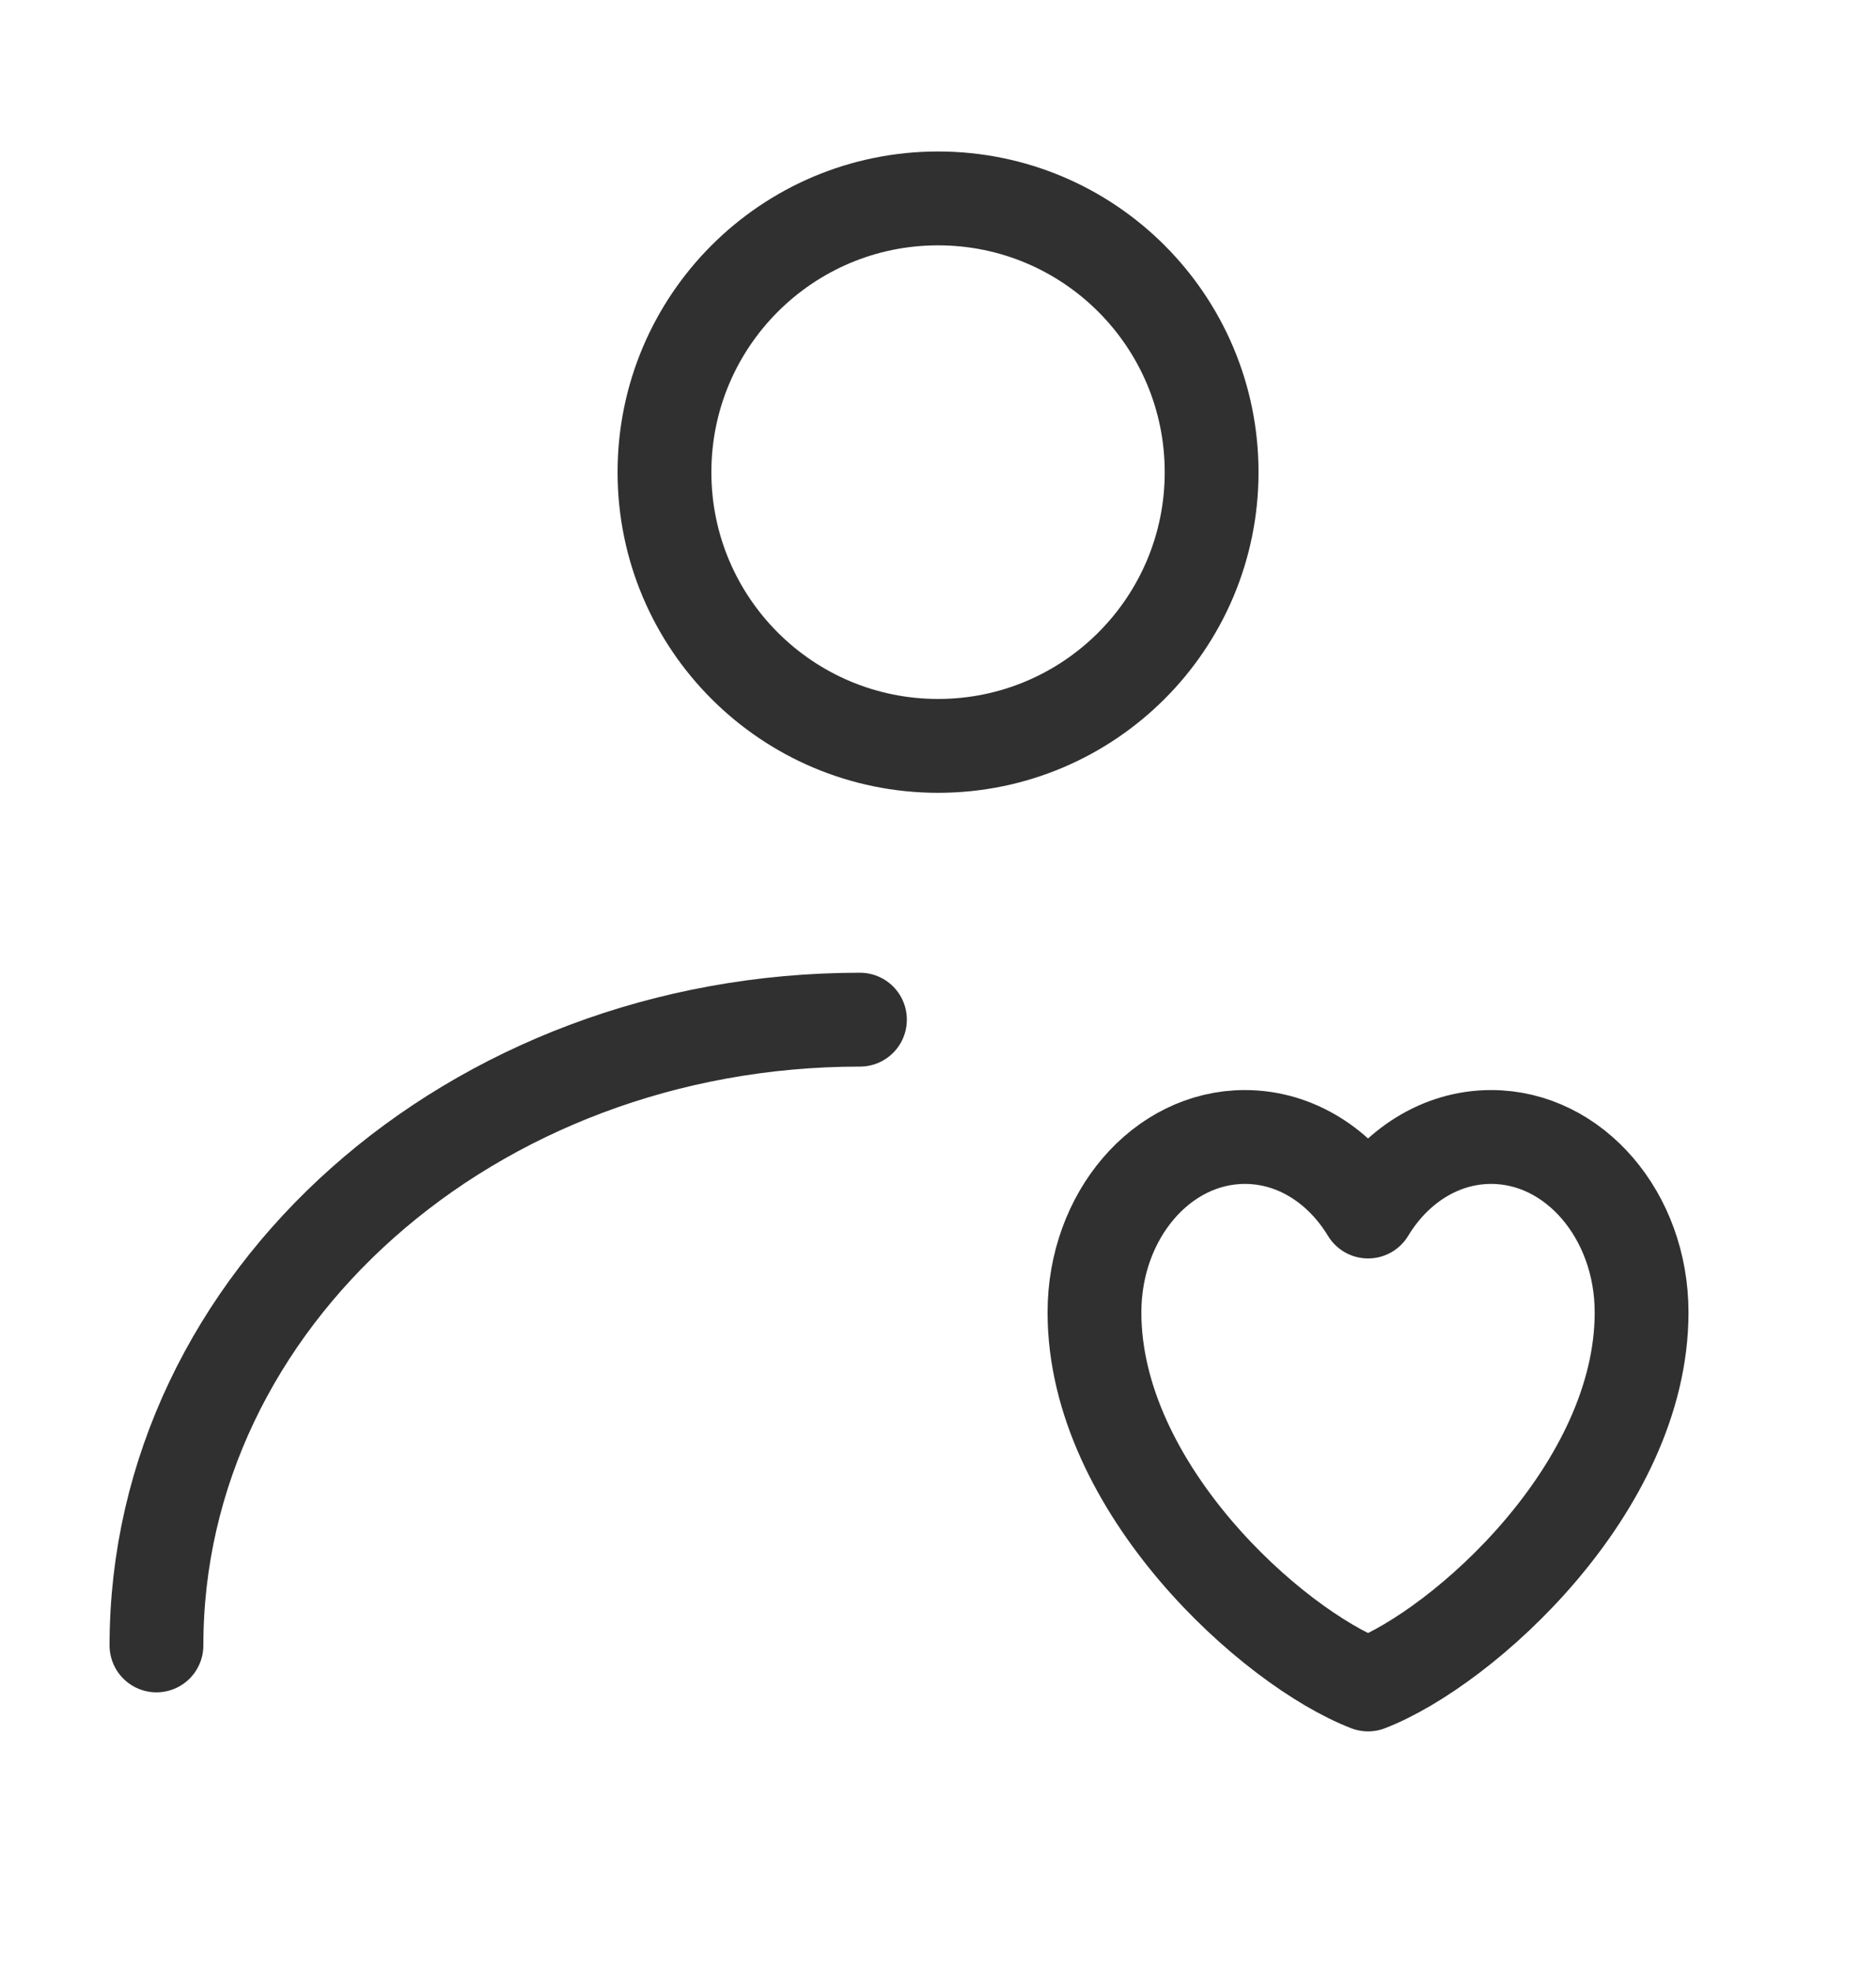
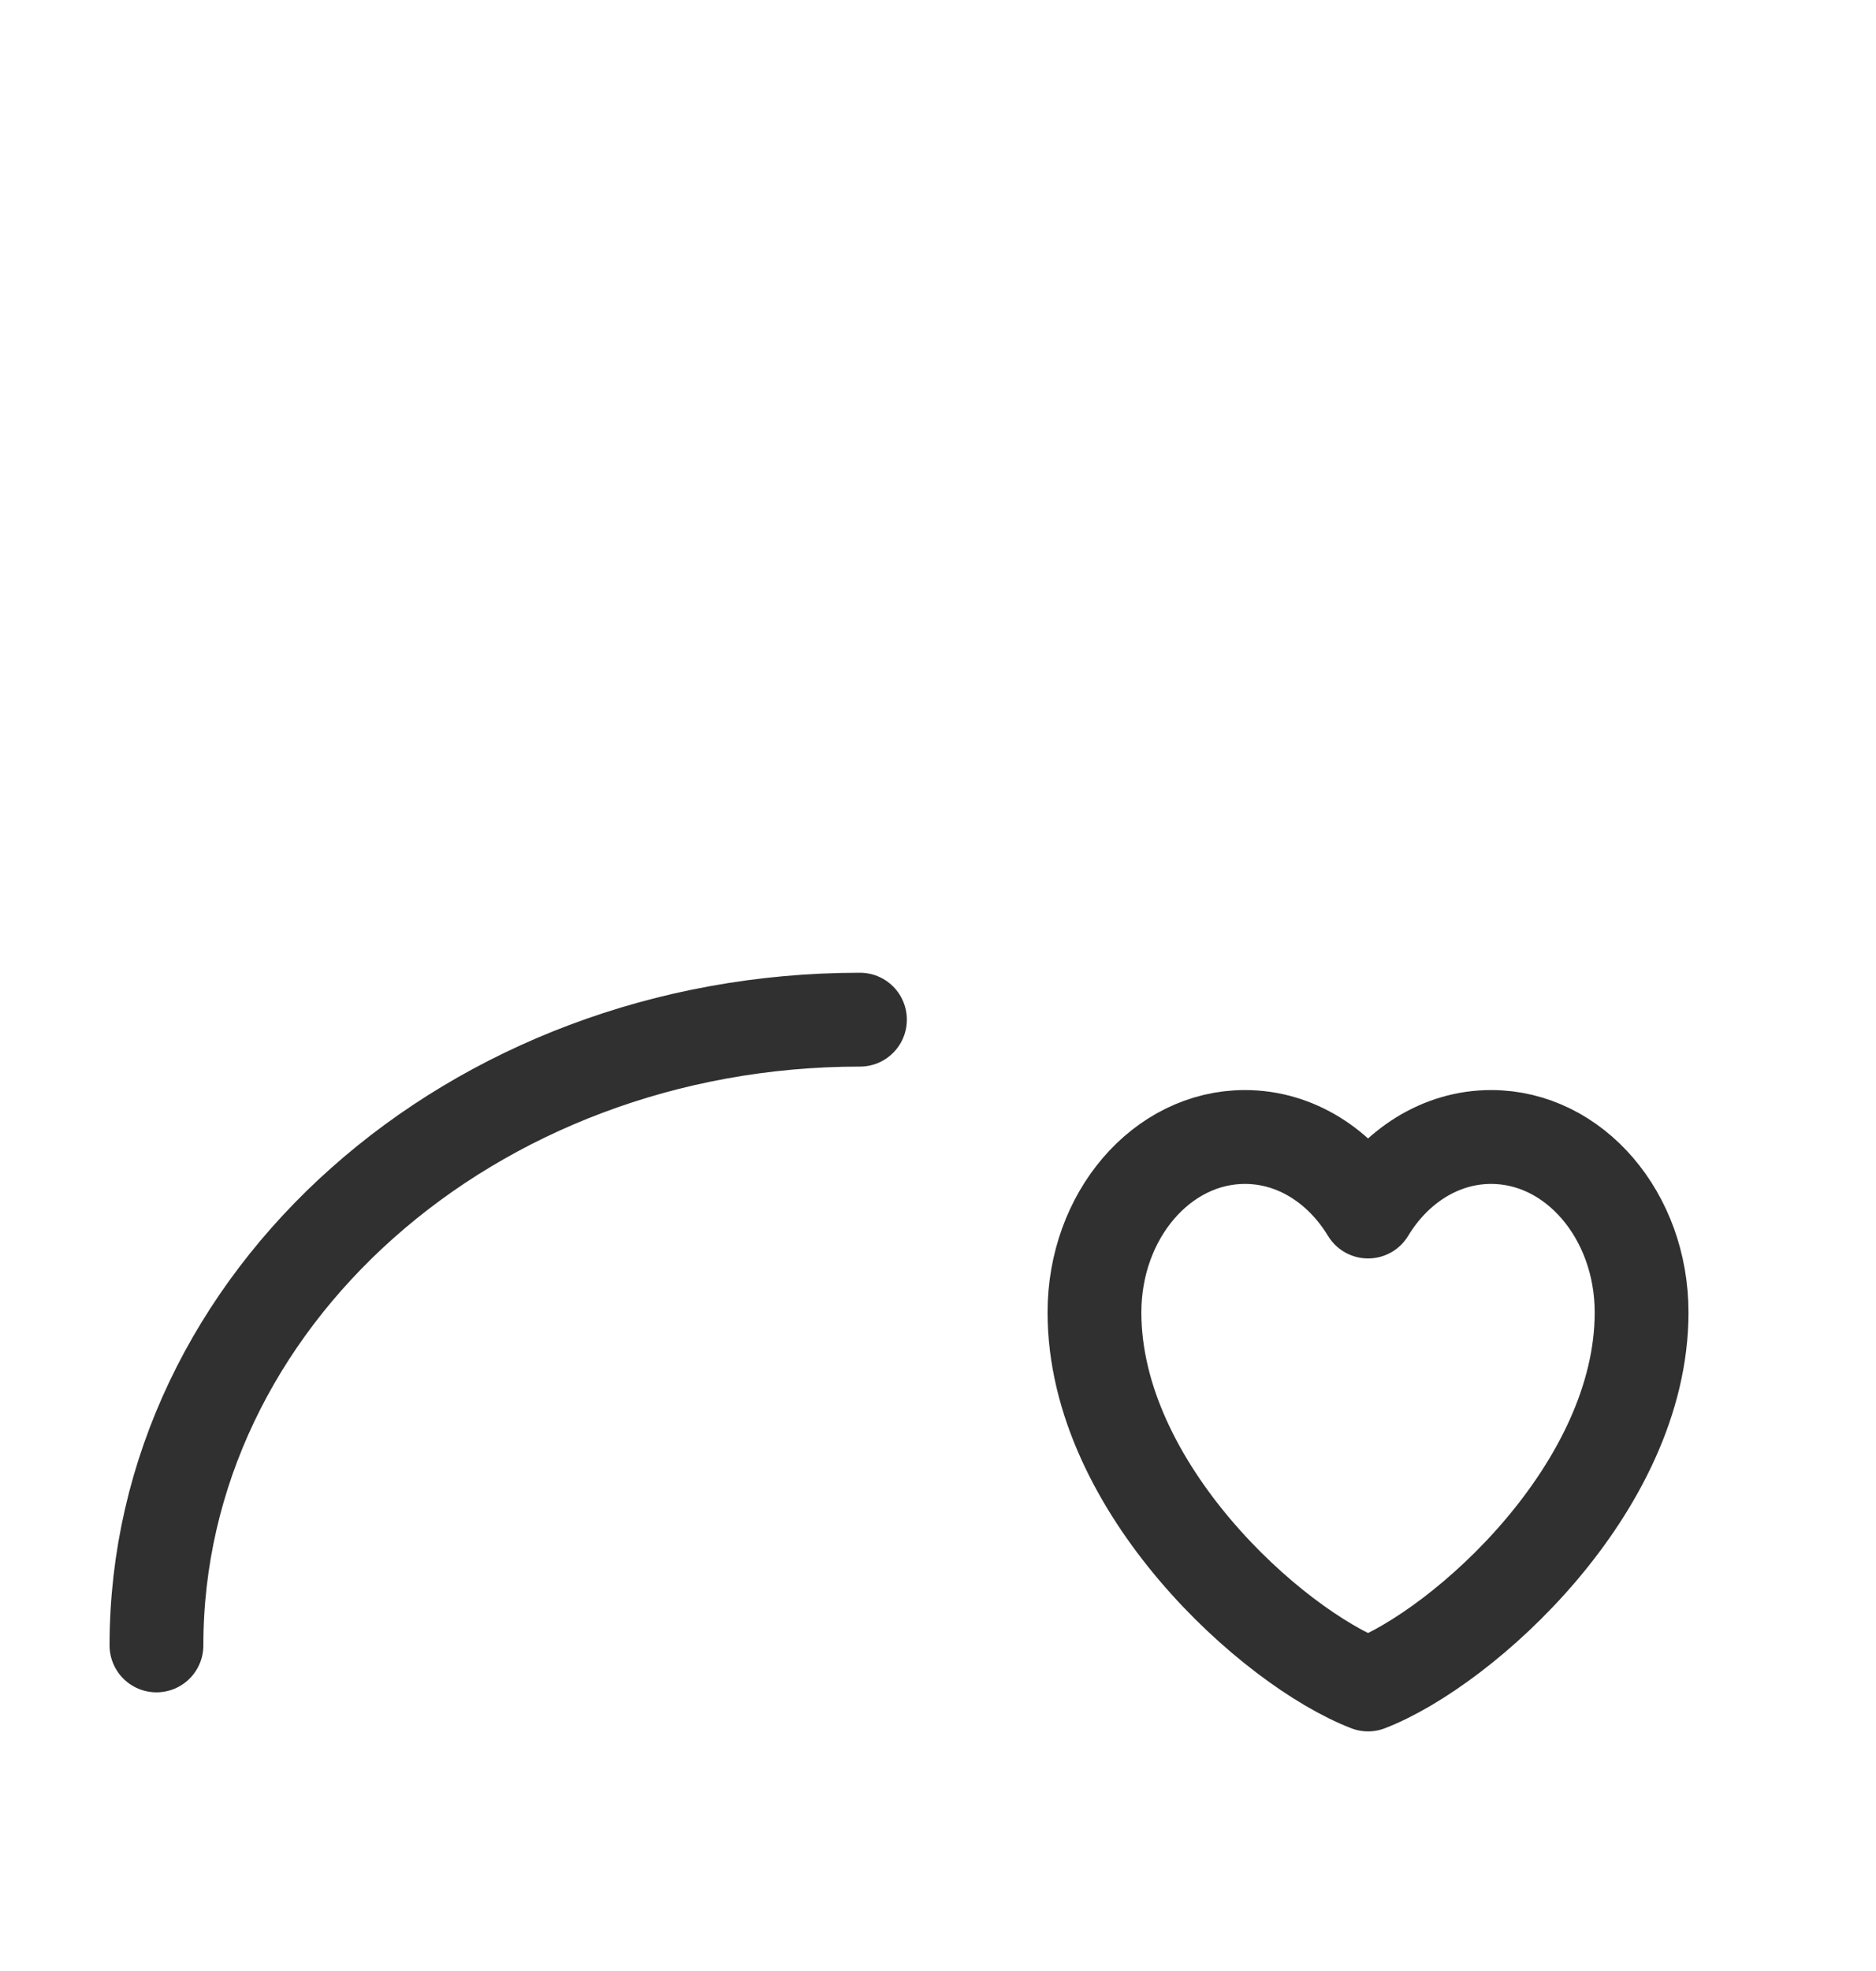
<svg xmlns="http://www.w3.org/2000/svg" width="20" height="21" viewBox="0 0 20 21" fill="none">
-   <path d="M10.001 7.947C11.611 7.947 12.917 6.641 12.917 5.031C12.917 3.42 11.611 2.114 10.001 2.114C8.39 2.114 7.084 3.42 7.084 5.031C7.084 6.641 8.39 7.947 10.001 7.947Z" stroke="#303030" stroke-linecap="round" stroke-linejoin="round" />
  <path d="M1.668 17.531C1.668 13.848 5.026 10.864 9.168 10.864M13.272 12.114C12.386 12.114 11.668 12.951 11.668 13.983C11.668 15.853 13.564 17.552 14.585 17.947C15.605 17.552 17.501 15.853 17.501 13.983C17.501 12.951 16.783 12.114 15.897 12.114C15.355 12.114 14.875 12.428 14.585 12.908C14.294 12.428 13.815 12.114 13.272 12.114Z" stroke="#303030" stroke-linecap="round" stroke-linejoin="round" />
</svg>